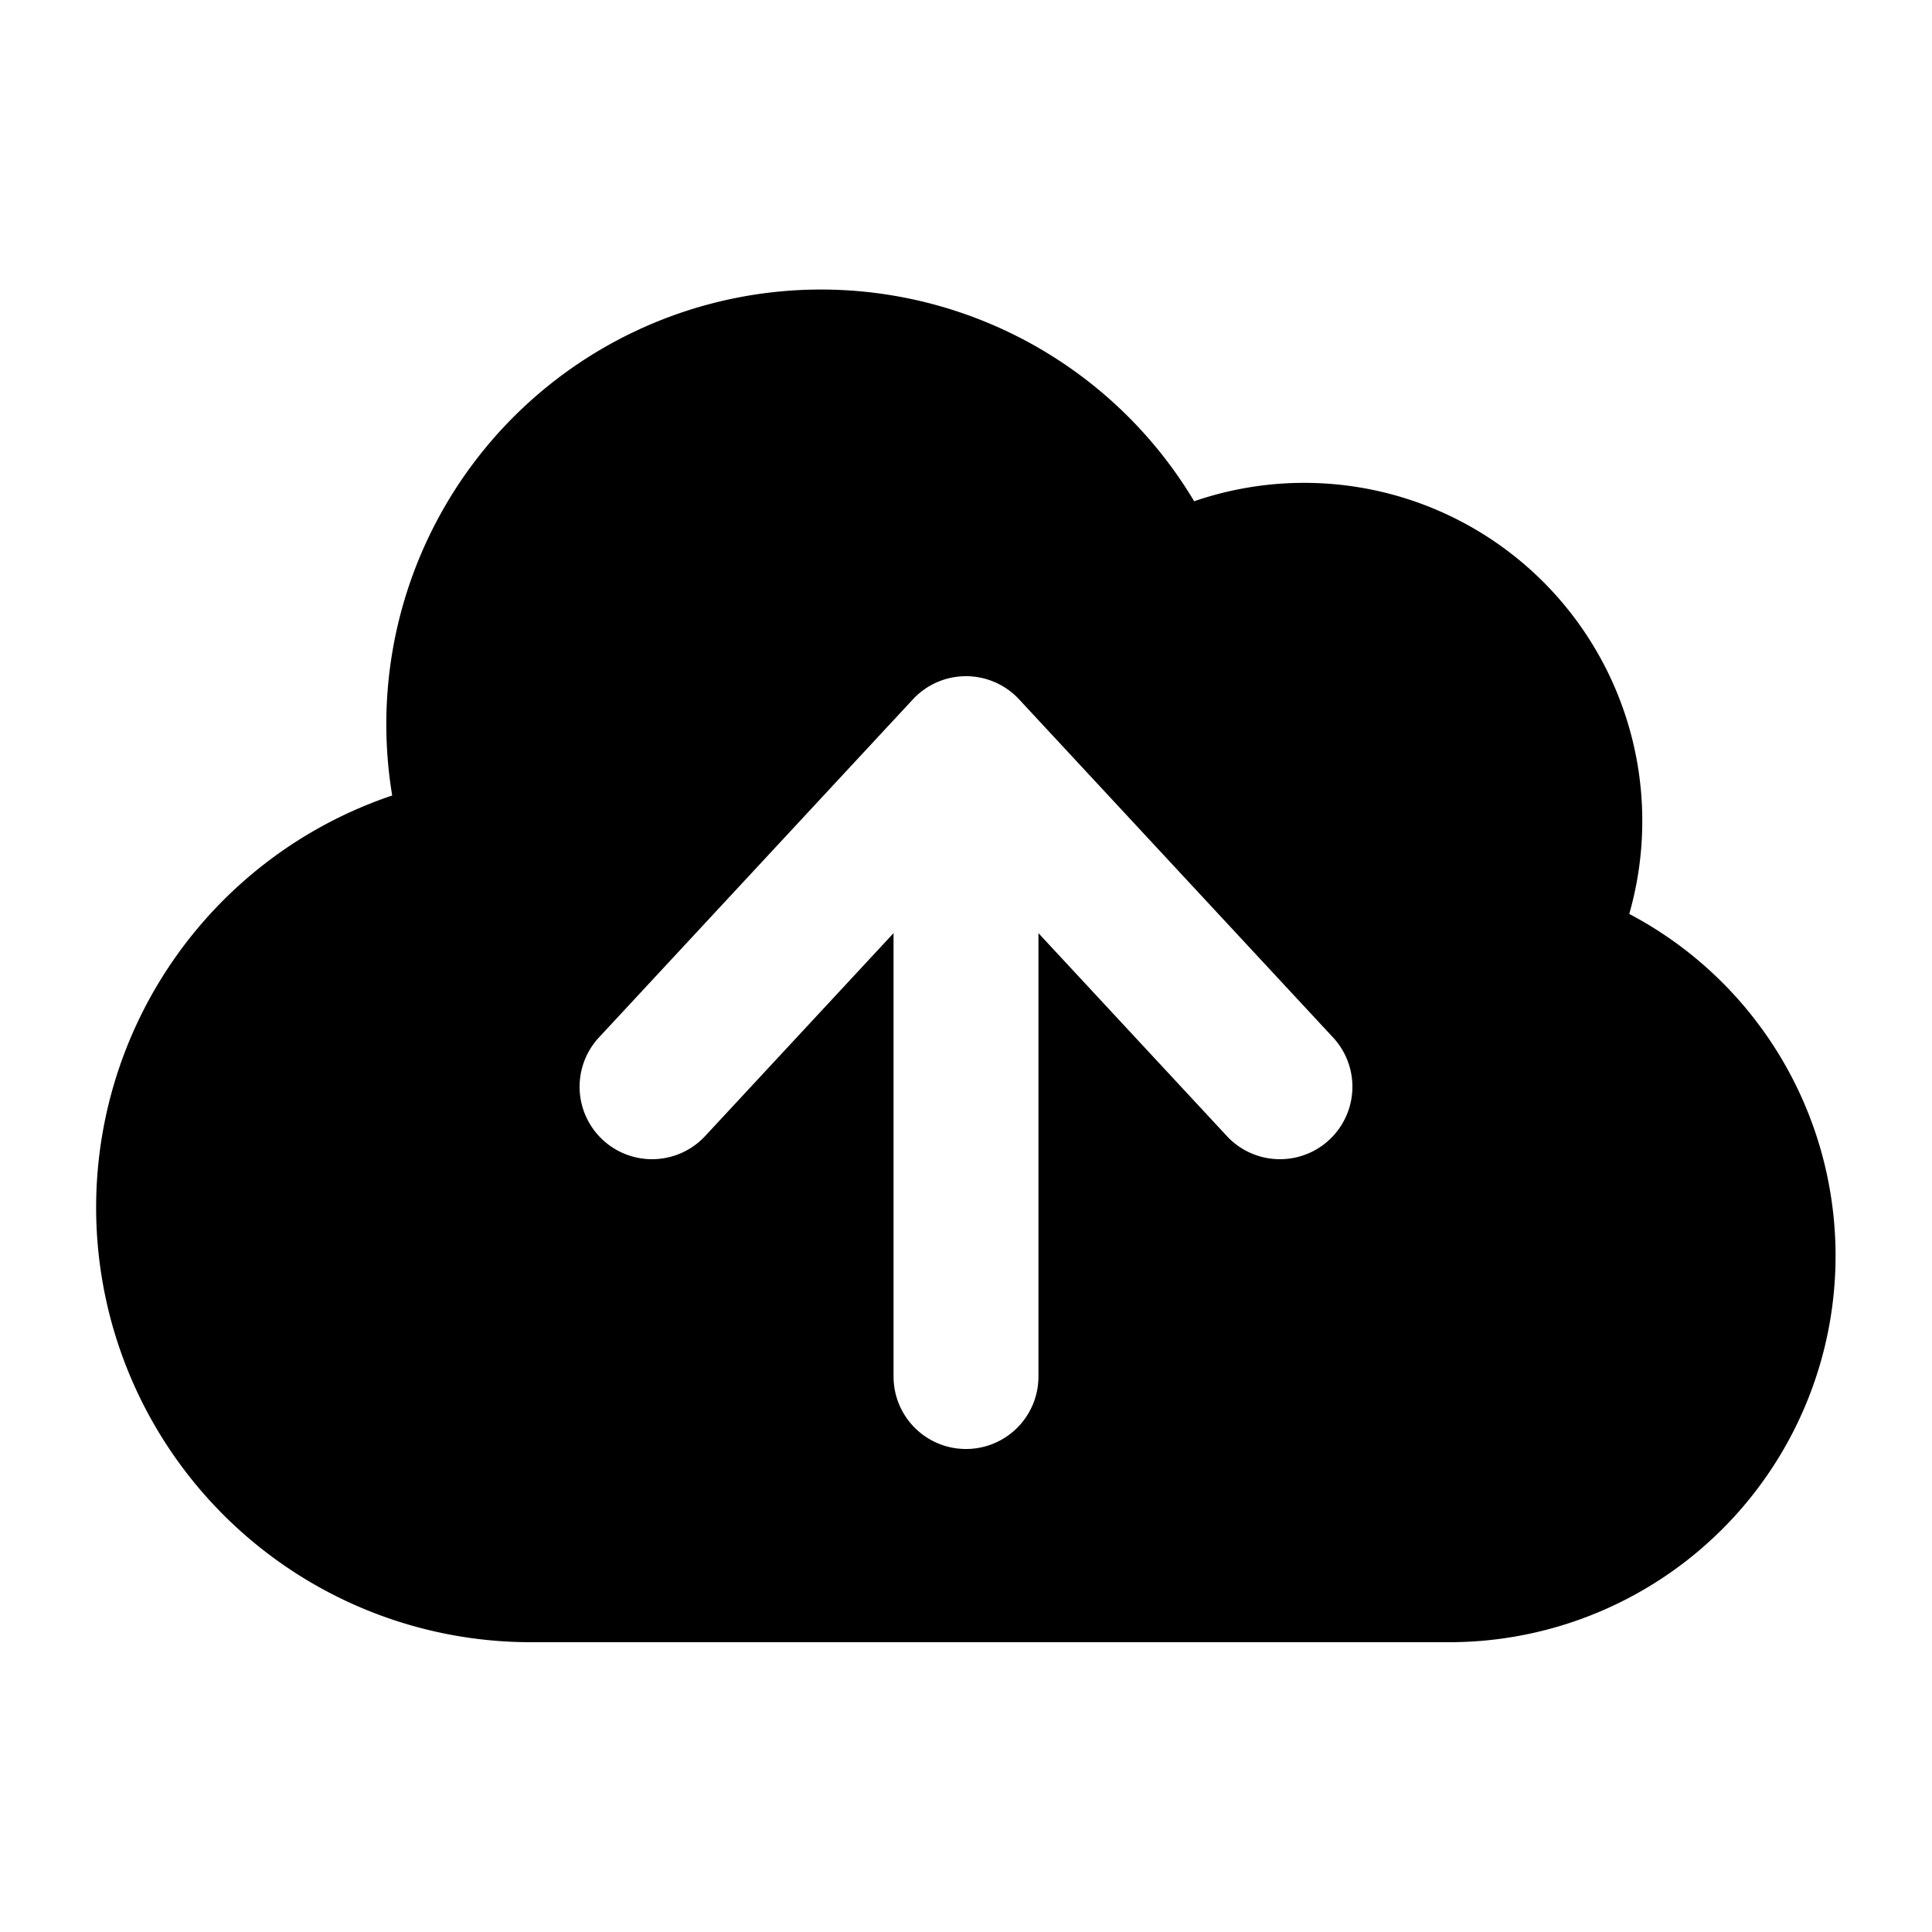
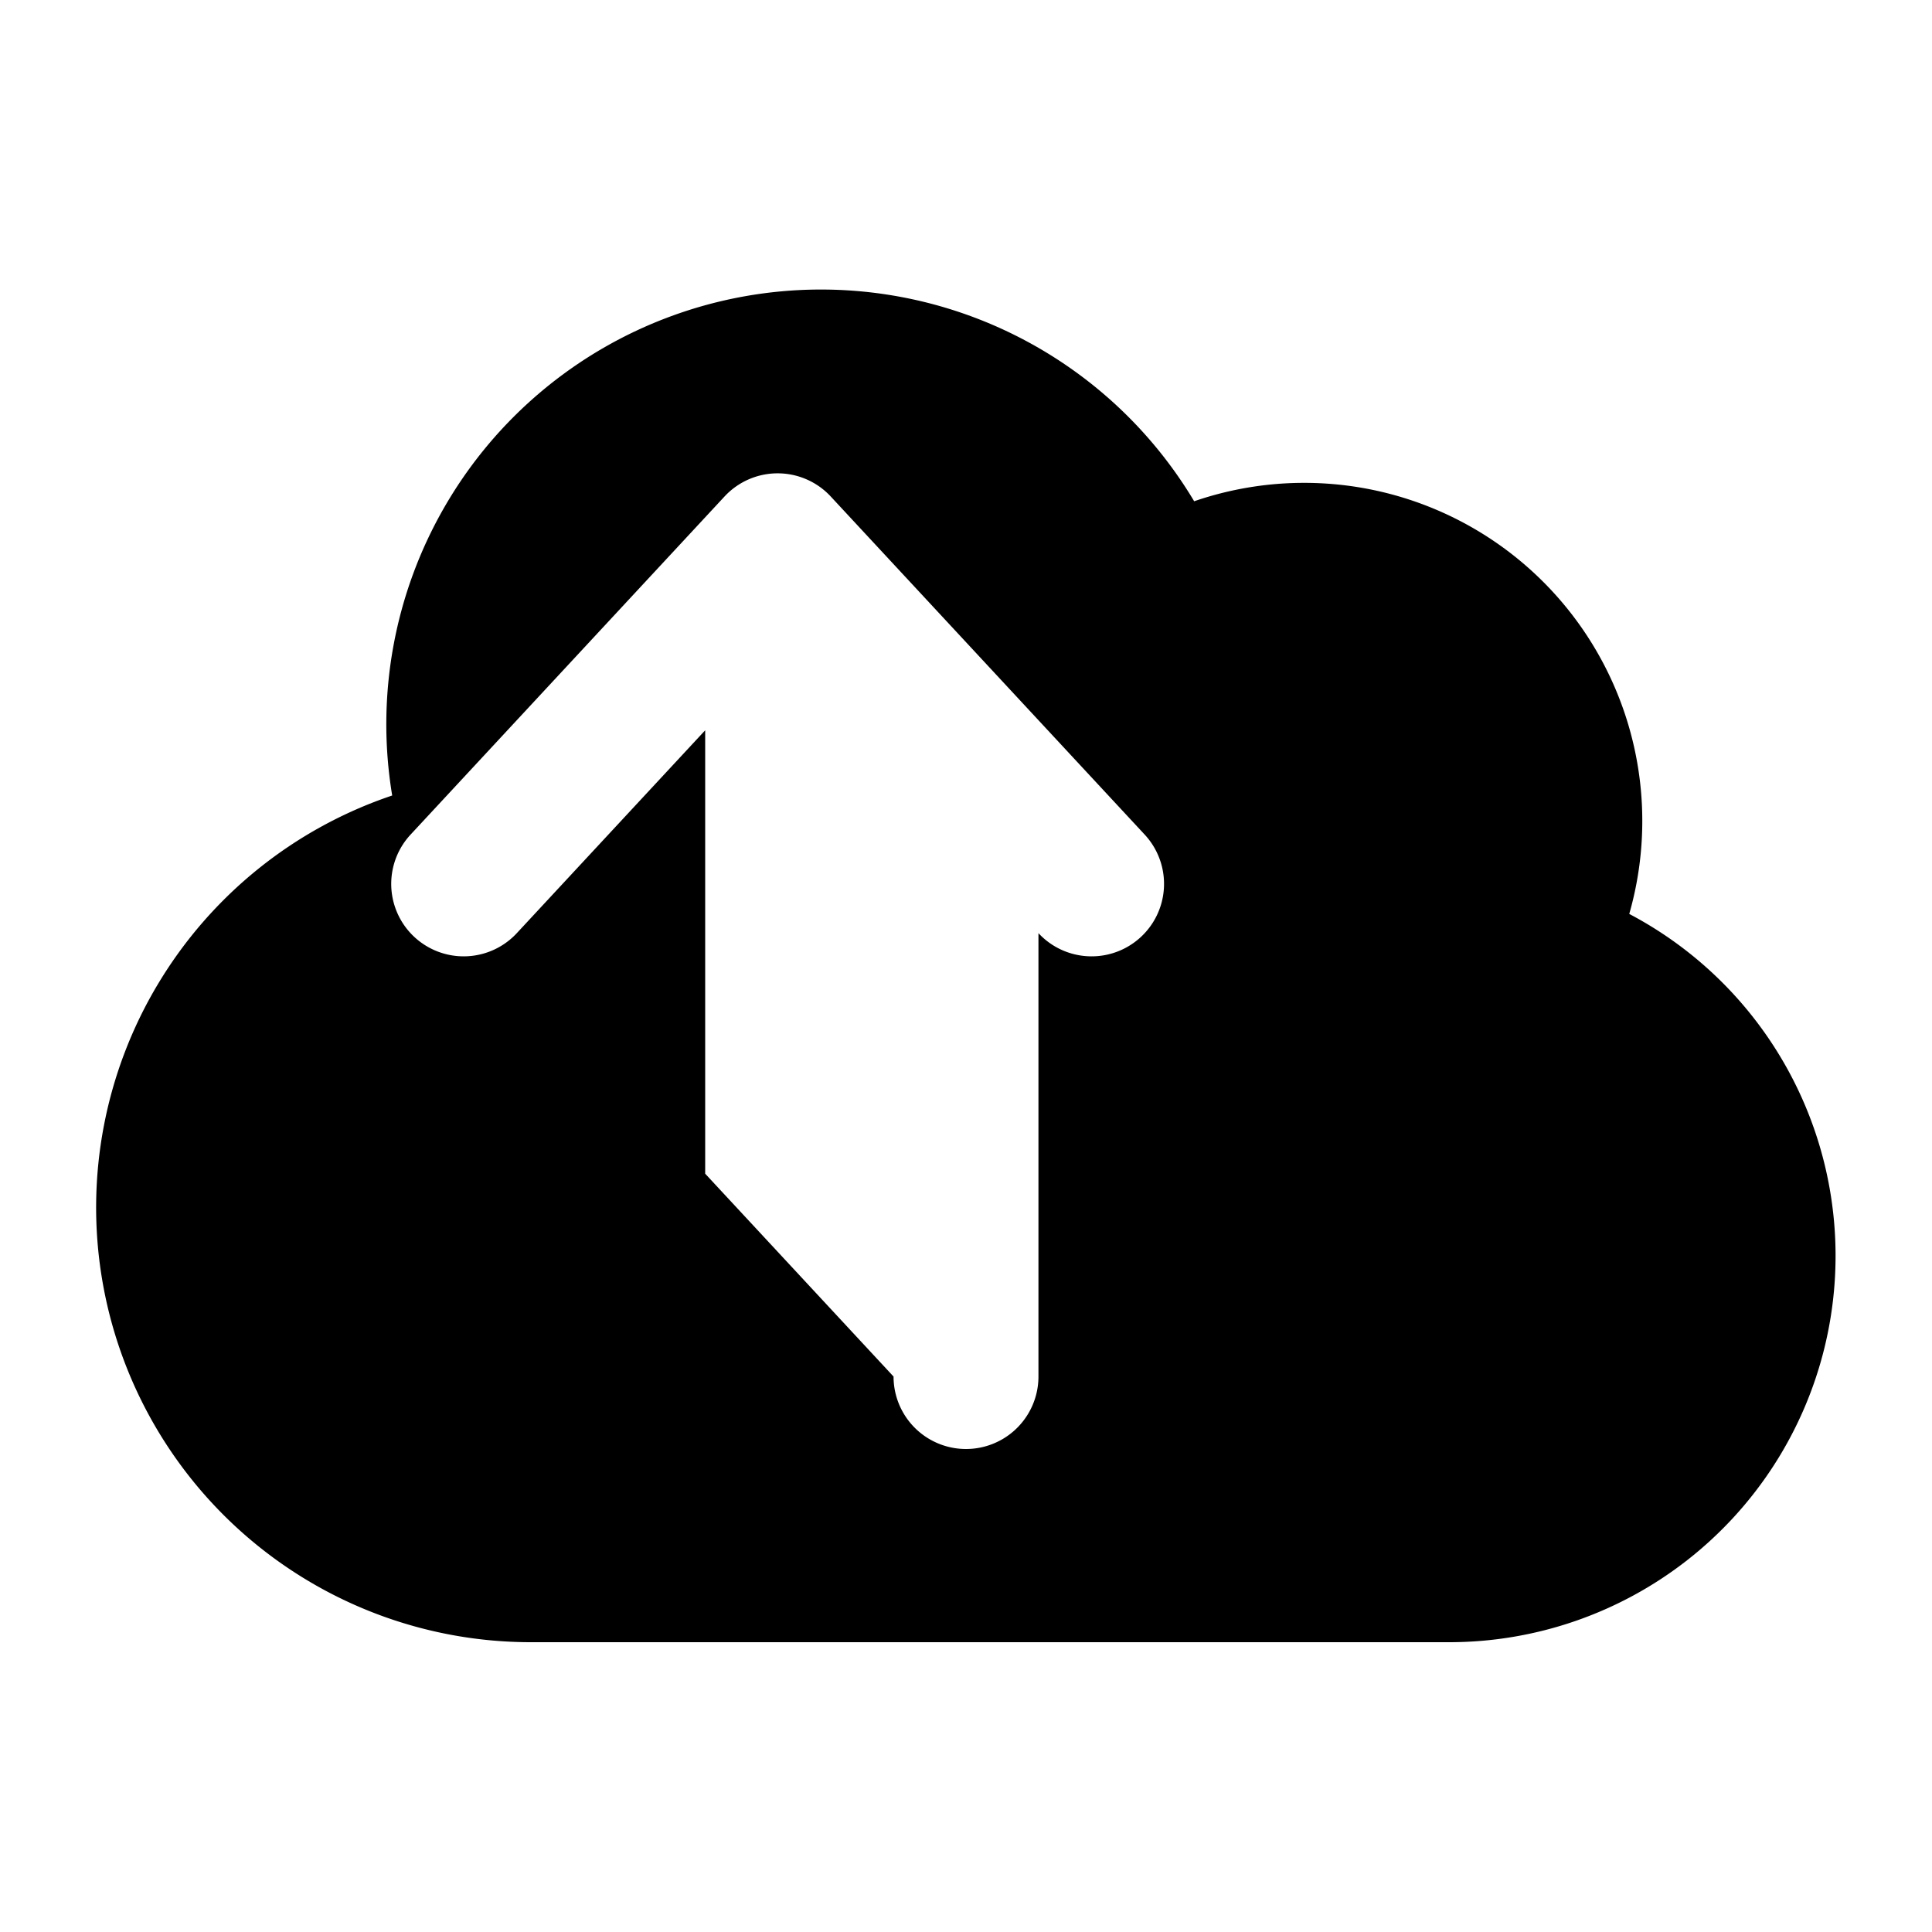
<svg xmlns="http://www.w3.org/2000/svg" viewBox="0 0 20 20" fill="currentColor" aria-hidden="true" data-slot="icon">
-   <path fill-rule="evenodd" d="M5.5 17a4.5 4.5 0 0 1-1.44-8.765 4.5 4.5 0 0 1 8.302-3.046 3.5 3.5 0 0 1 4.504 4.272A4 4 0 0 1 15 17H5.5Zm3.75-2.75a.75.75 0 0 0 1.5 0V9.66l1.95 2.1a.75.75 0 1 0 1.1-1.02l-3.25-3.5a.75.75 0 0 0-1.1 0l-3.25 3.5a.75.75 0 1 0 1.1 1.02l1.95-2.1v4.59Z" clip-rule="evenodd" />
+   <path fill-rule="evenodd" d="M5.5 17a4.5 4.5 0 0 1-1.44-8.765 4.5 4.5 0 0 1 8.302-3.046 3.5 3.5 0 0 1 4.504 4.272A4 4 0 0 1 15 17H5.5Zm3.75-2.75a.75.75 0 0 0 1.5 0V9.66a.75.75 0 1 0 1.1-1.02l-3.25-3.5a.75.75 0 0 0-1.1 0l-3.25 3.5a.75.75 0 1 0 1.1 1.02l1.95-2.1v4.59Z" clip-rule="evenodd" />
</svg>